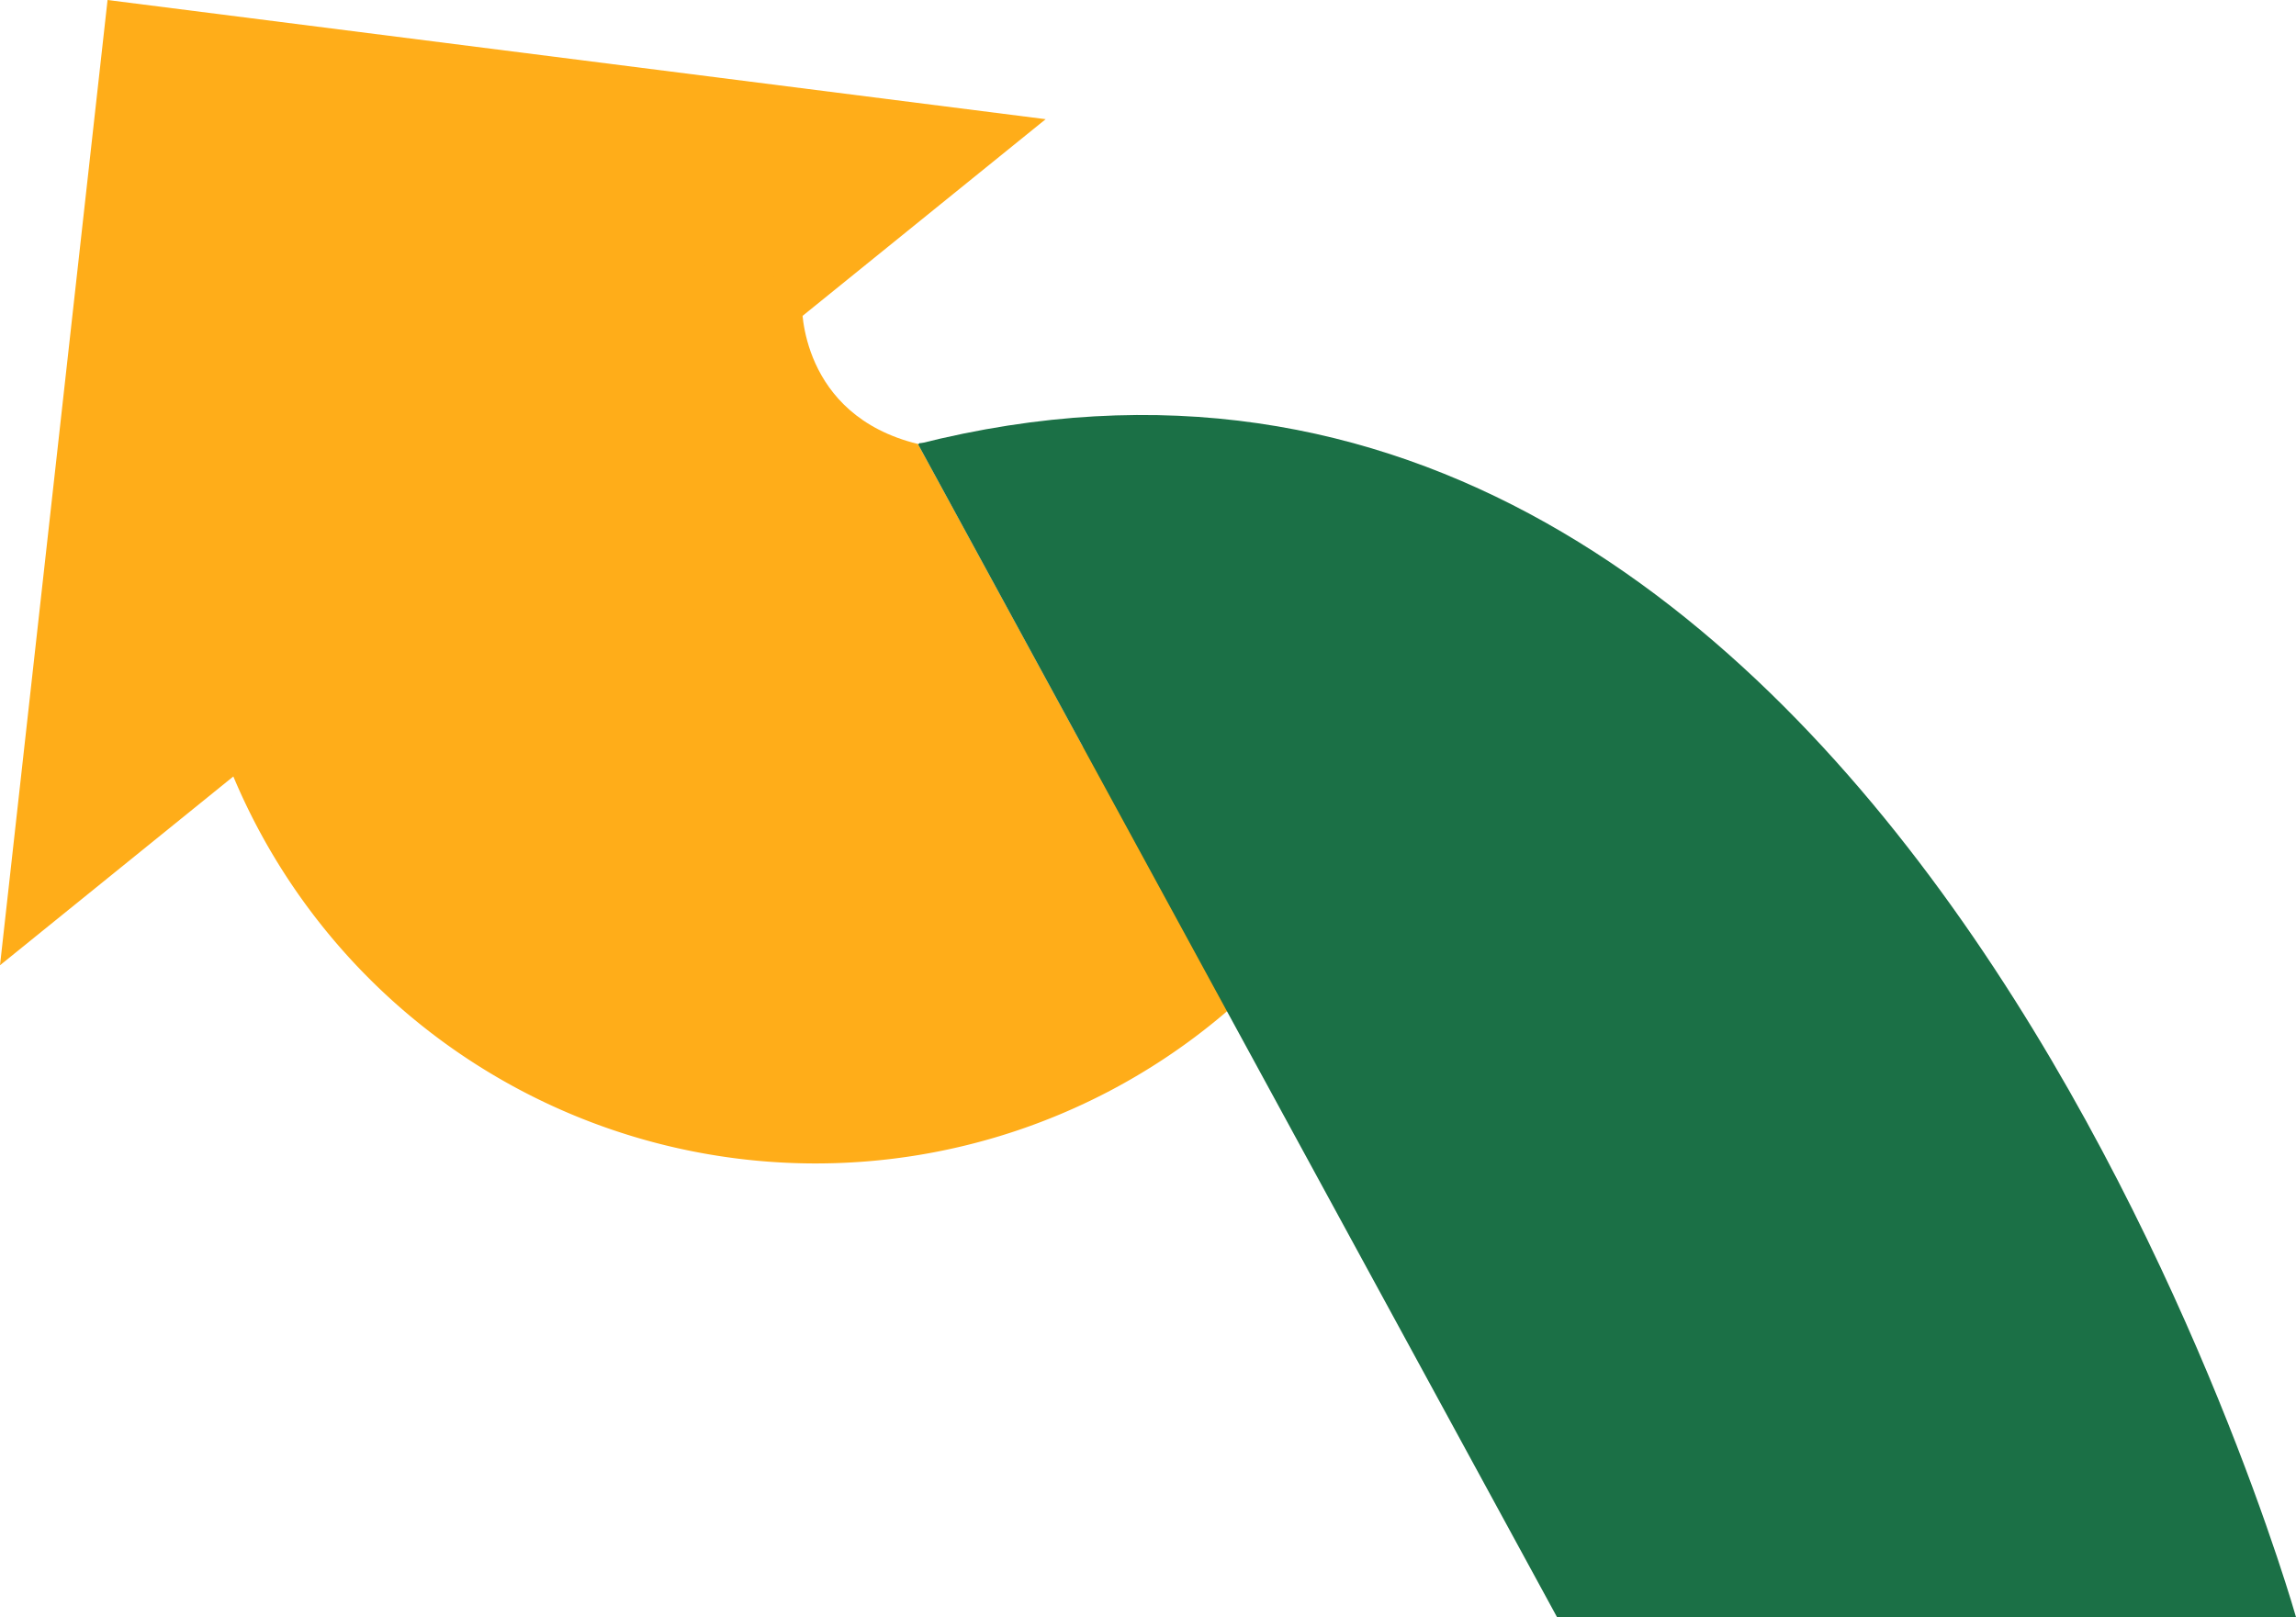
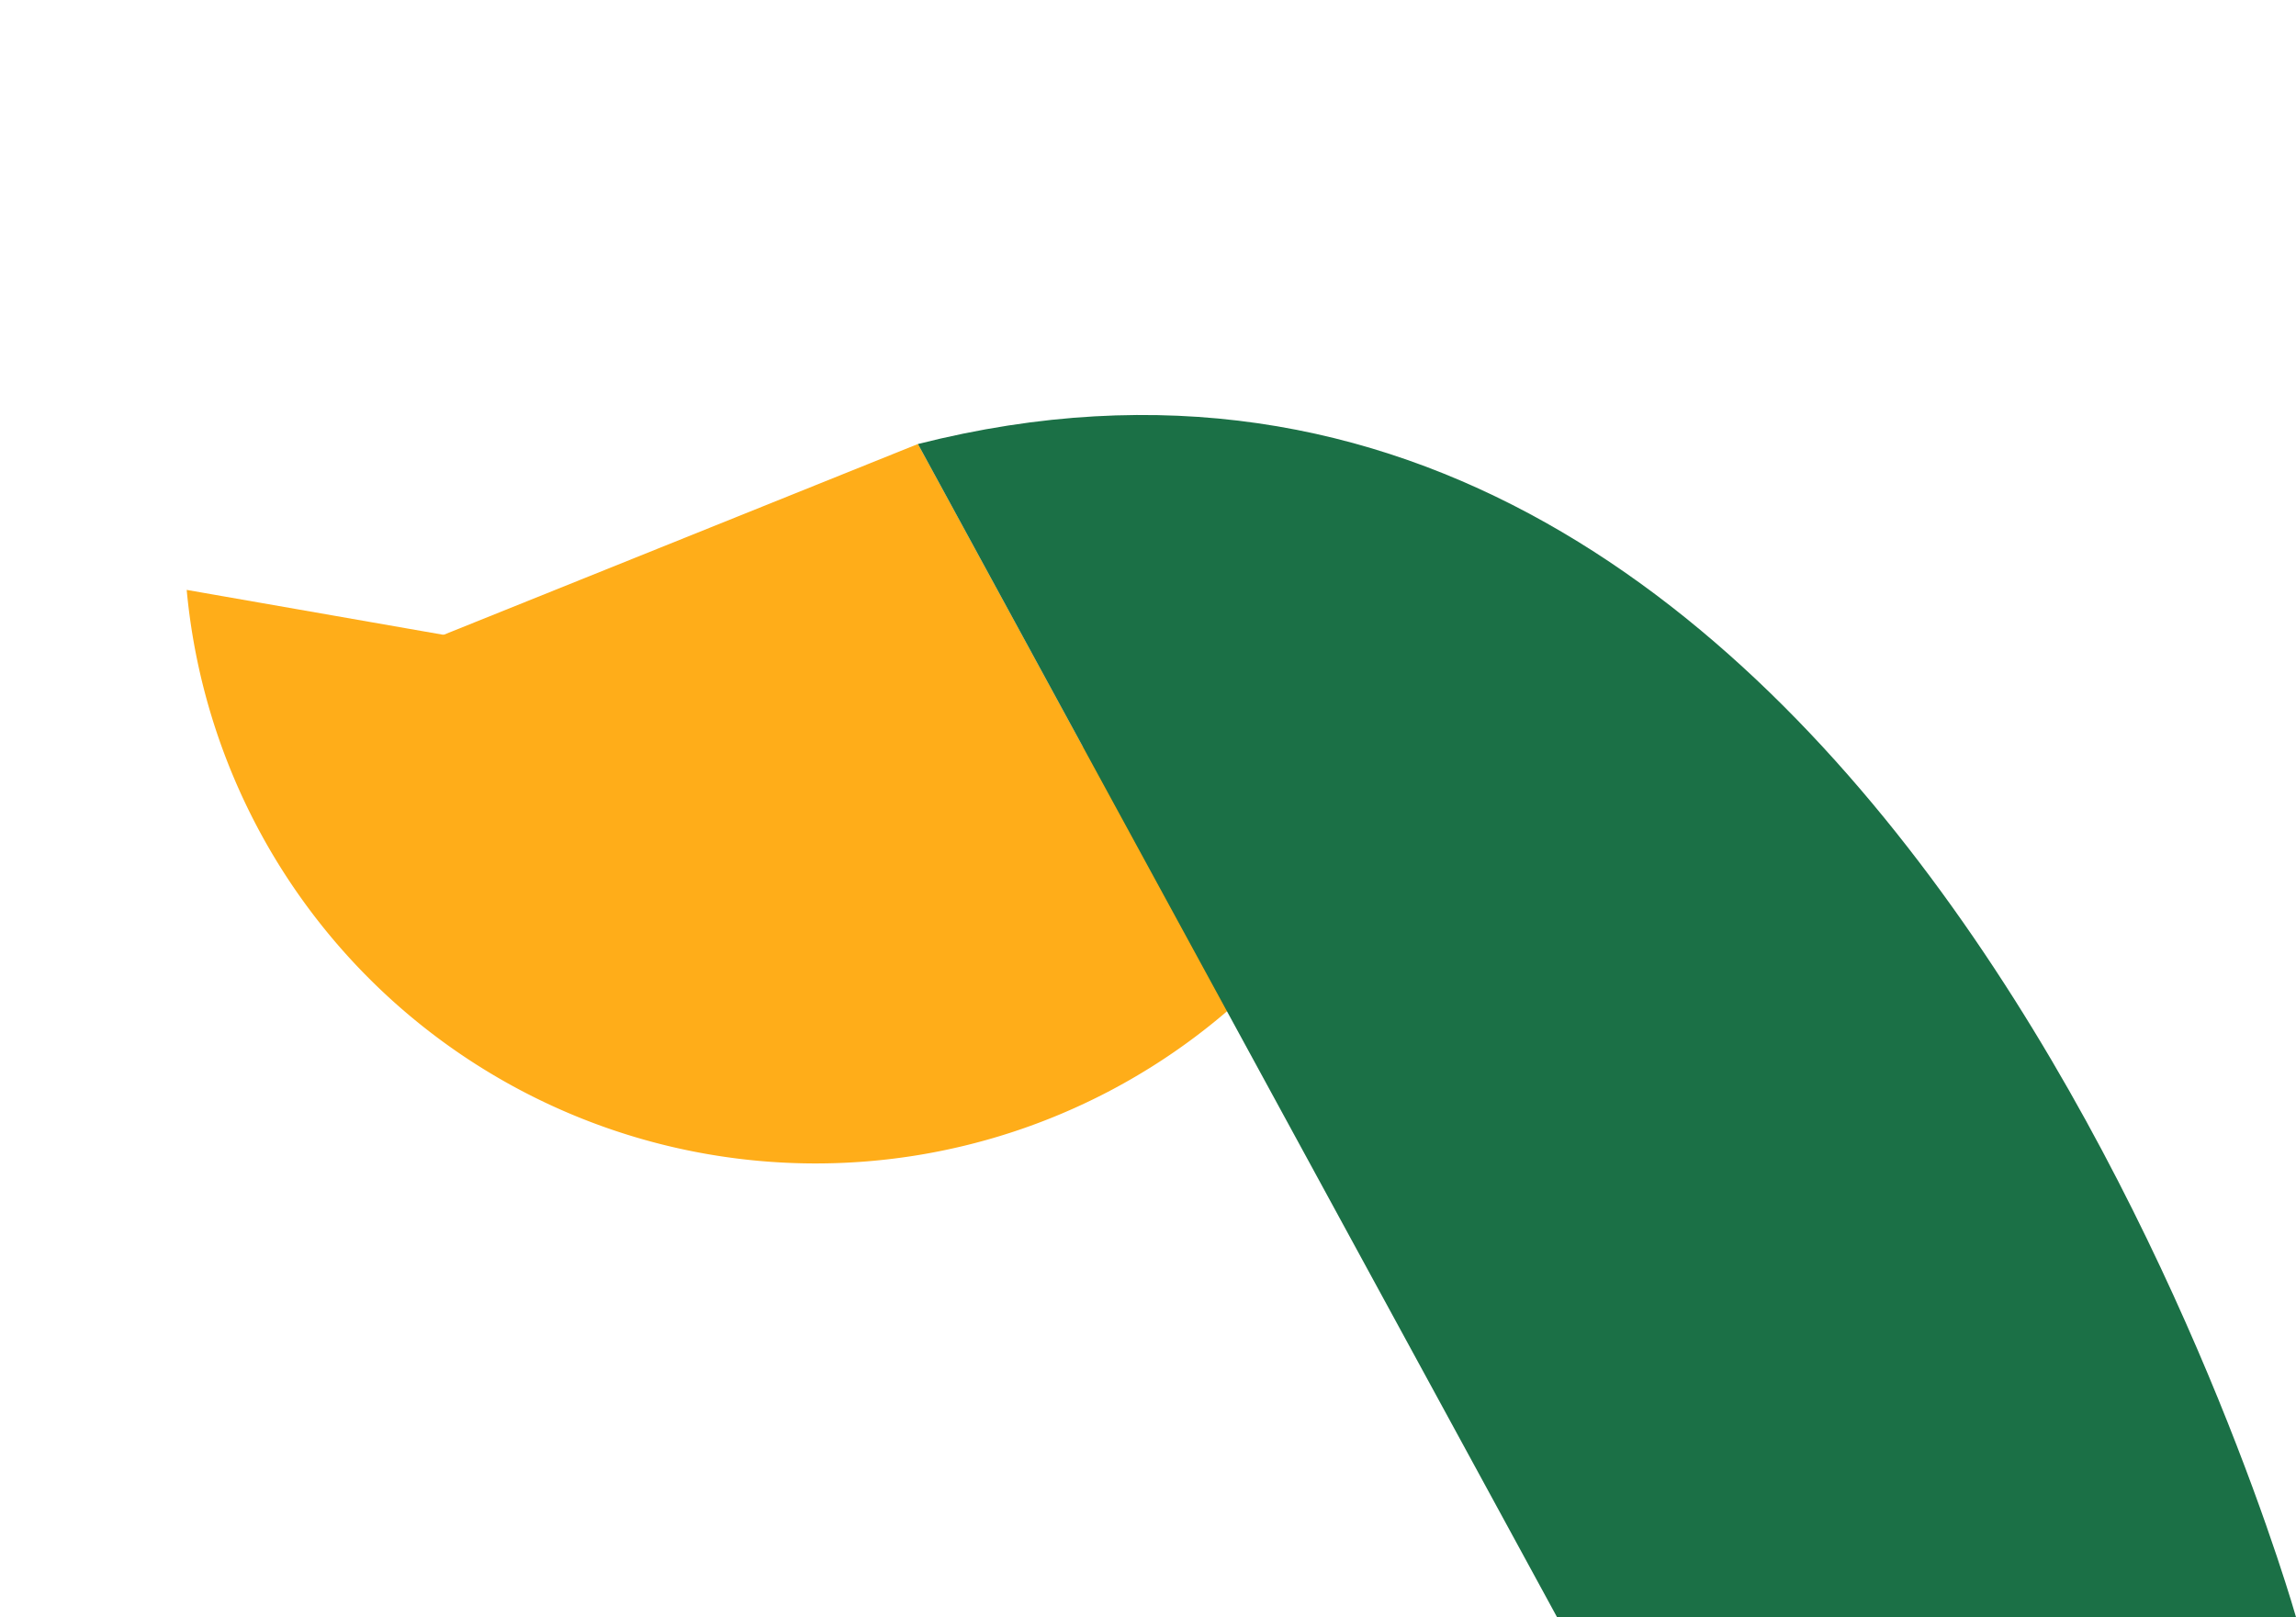
<svg xmlns="http://www.w3.org/2000/svg" width="289.572" height="204" viewBox="0 0 289.572 204">
  <defs>
    <style>.a{fill:#ffad19;}.b{fill:#1b7046;}.c{fill:none;stroke:#1b7046;stroke-miterlimit:10;stroke-width:0.25px;}</style>
  </defs>
  <path class="a" d="M1431.9,188.44a79.675,79.675,0,0,1-151.476-26.5Z" transform="translate(-1256.878 -87.528)" />
-   <path class="a" d="M1455.875,101.828,1337.56,86.794l-13.565,121.761Z" transform="translate(-1323.995 -86.794)" />
-   <path class="a" d="M1301,179.035l88.688-35.683,38.875,71.366Z" transform="translate(-1273.914 -87.346)" />
+   <path class="a" d="M1301,179.035l88.688-35.683,38.875,71.366" transform="translate(-1273.914 -87.346)" />
  <path class="b" d="M1338.547,291.3s-50.461-179.249-173.8-147.979l80.608,147.993Z" transform="translate(-1048.975 -87.31)" />
-   <path class="a" d="M1410.708,125.528s-.354,13.916,14.634,17.577l-57.6,42.616-27.477-33.663,62.753-33.951Z" transform="translate(-1309.568 -87.1)" />
-   <path class="c" d="M1340.088,143.257a2.274,2.274,0,0,1-1.071.1" transform="translate(-1223.083 -87.345)" />
</svg>